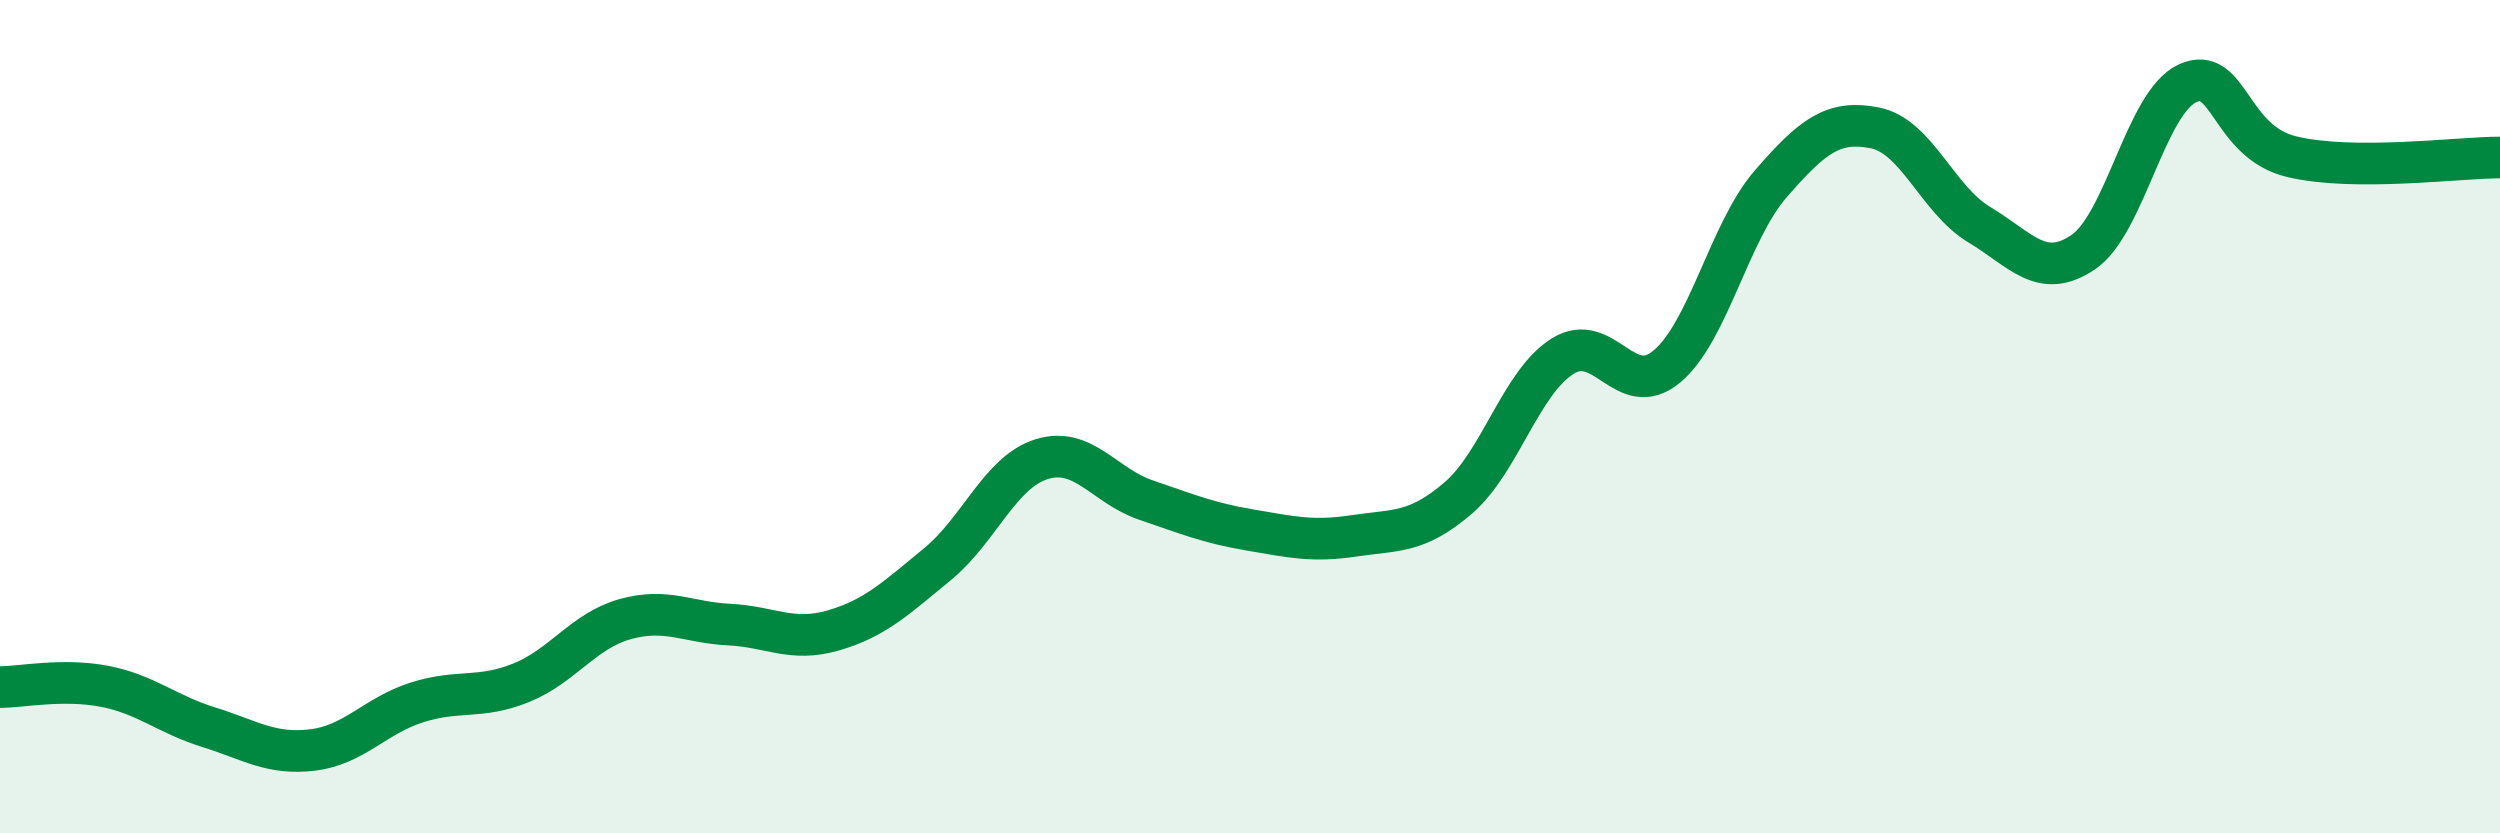
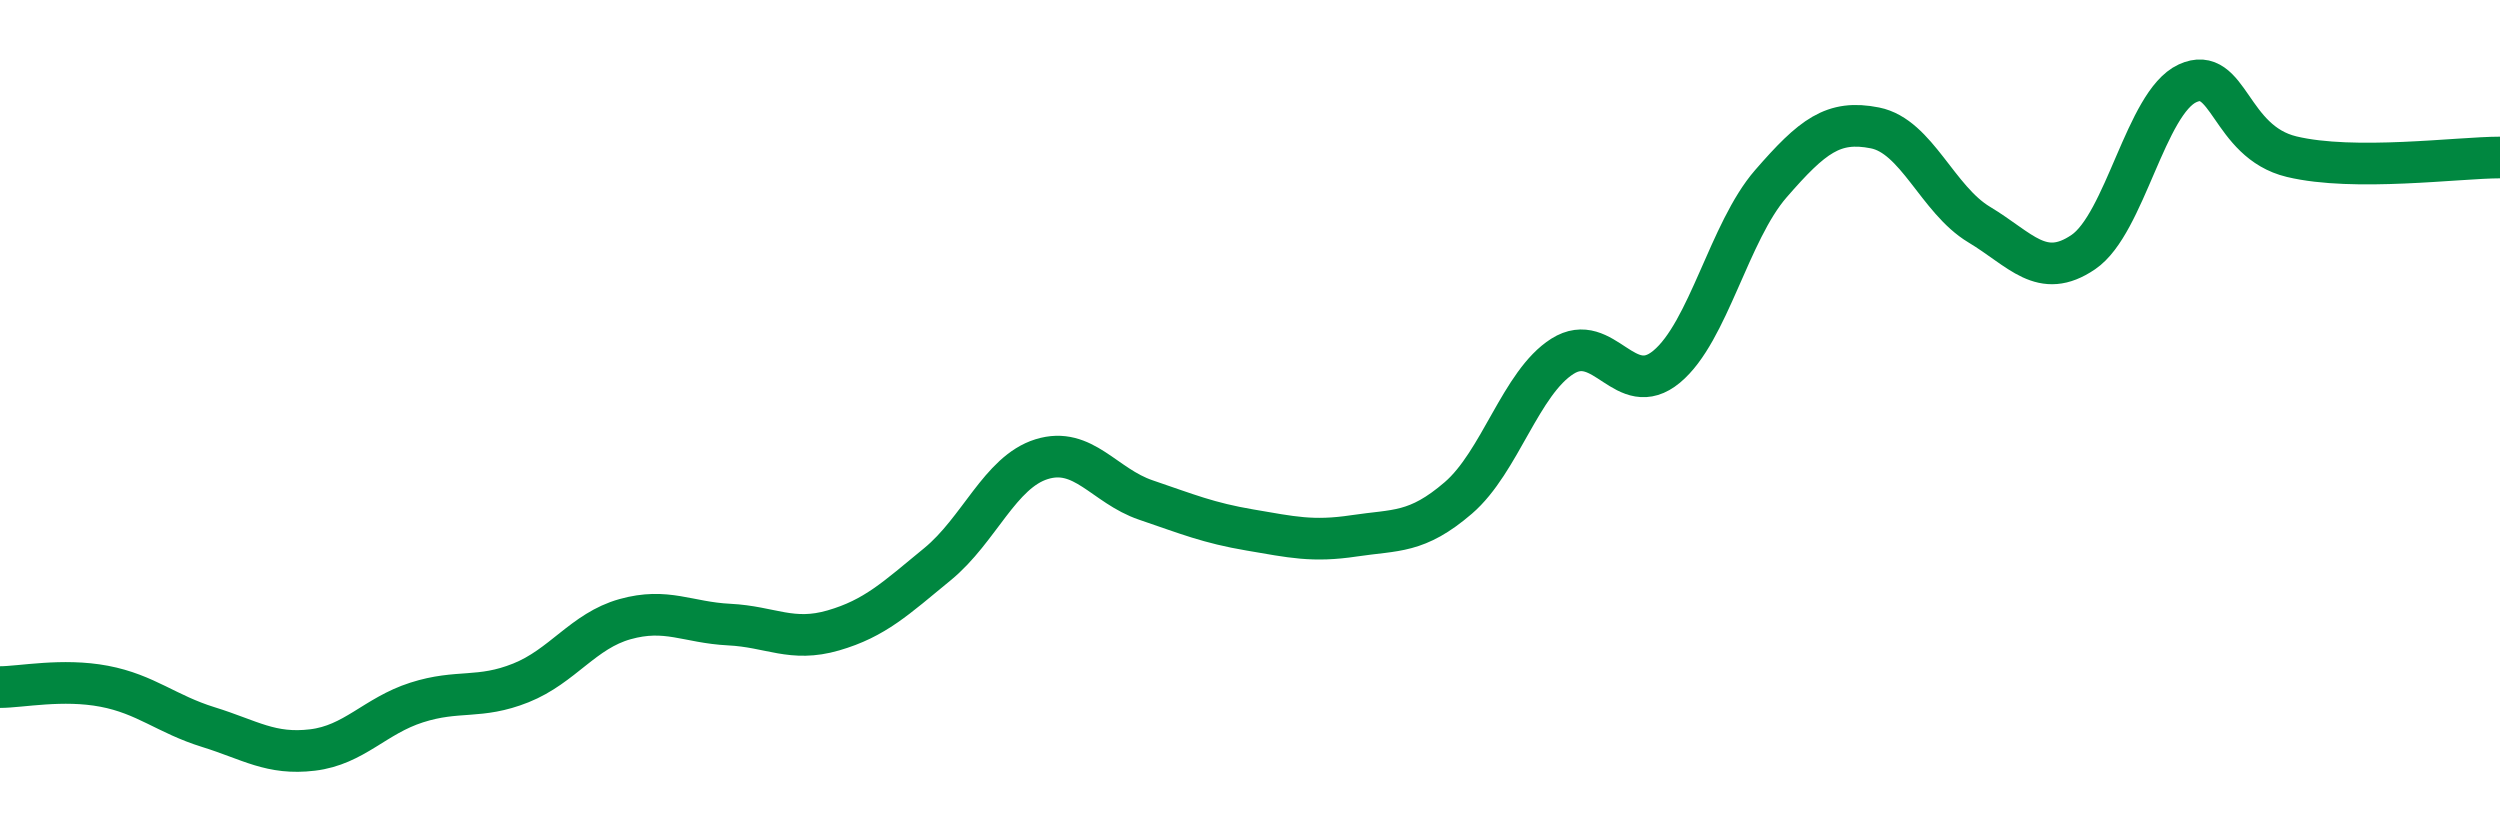
<svg xmlns="http://www.w3.org/2000/svg" width="60" height="20" viewBox="0 0 60 20">
-   <path d="M 0,16.49 C 0.5,16.49 1.5,16.28 2.5,16.47 C 3.5,16.66 4,17.14 5,17.45 C 6,17.76 6.5,18.12 7.5,18 C 8.5,17.88 9,17.18 10,16.86 C 11,16.54 11.5,16.79 12.5,16.39 C 13.5,15.99 14,15.14 15,14.86 C 16,14.58 16.5,14.94 17.5,14.99 C 18.5,15.04 19,15.42 20,15.13 C 21,14.84 21.5,14.36 22.5,13.54 C 23.5,12.72 24,11.33 25,11.02 C 26,10.71 26.5,11.66 27.5,12 C 28.5,12.34 29,12.55 30,12.72 C 31,12.89 31.5,13.01 32.5,12.86 C 33.5,12.71 34,12.81 35,11.95 C 36,11.09 36.5,9.18 37.5,8.55 C 38.5,7.92 39,9.63 40,8.8 C 41,7.97 41.5,5.56 42.5,4.41 C 43.5,3.26 44,2.87 45,3.07 C 46,3.27 46.5,4.79 47.5,5.39 C 48.5,5.99 49,6.73 50,6.05 C 51,5.37 51.5,2.46 52.5,2 C 53.5,1.54 53.5,3.4 55,3.76 C 56.5,4.12 59,3.78 60,3.78L60 20L0 20Z" fill="#008740" opacity="0.1" stroke-linecap="round" stroke-linejoin="round" />
  <path d="M 0,16.49 C 0.5,16.49 1.5,16.28 2.5,16.47 C 3.5,16.66 4,17.14 5,17.45 C 6,17.76 6.5,18.12 7.5,18 C 8.5,17.88 9,17.18 10,16.86 C 11,16.54 11.5,16.79 12.5,16.39 C 13.5,15.99 14,15.14 15,14.86 C 16,14.58 16.5,14.94 17.5,14.99 C 18.5,15.04 19,15.42 20,15.13 C 21,14.84 21.5,14.36 22.5,13.54 C 23.5,12.72 24,11.33 25,11.02 C 26,10.71 26.5,11.66 27.5,12 C 28.5,12.34 29,12.55 30,12.72 C 31,12.89 31.5,13.01 32.5,12.86 C 33.5,12.71 34,12.81 35,11.95 C 36,11.09 36.5,9.18 37.5,8.55 C 38.5,7.92 39,9.63 40,8.8 C 41,7.97 41.5,5.56 42.5,4.41 C 43.5,3.26 44,2.87 45,3.07 C 46,3.27 46.5,4.79 47.5,5.39 C 48.5,5.99 49,6.73 50,6.05 C 51,5.37 51.5,2.46 52.5,2 C 53.5,1.54 53.5,3.4 55,3.76 C 56.5,4.12 59,3.78 60,3.78" stroke="#008740" stroke-width="1" fill="none" stroke-linecap="round" stroke-linejoin="round" />
</svg>